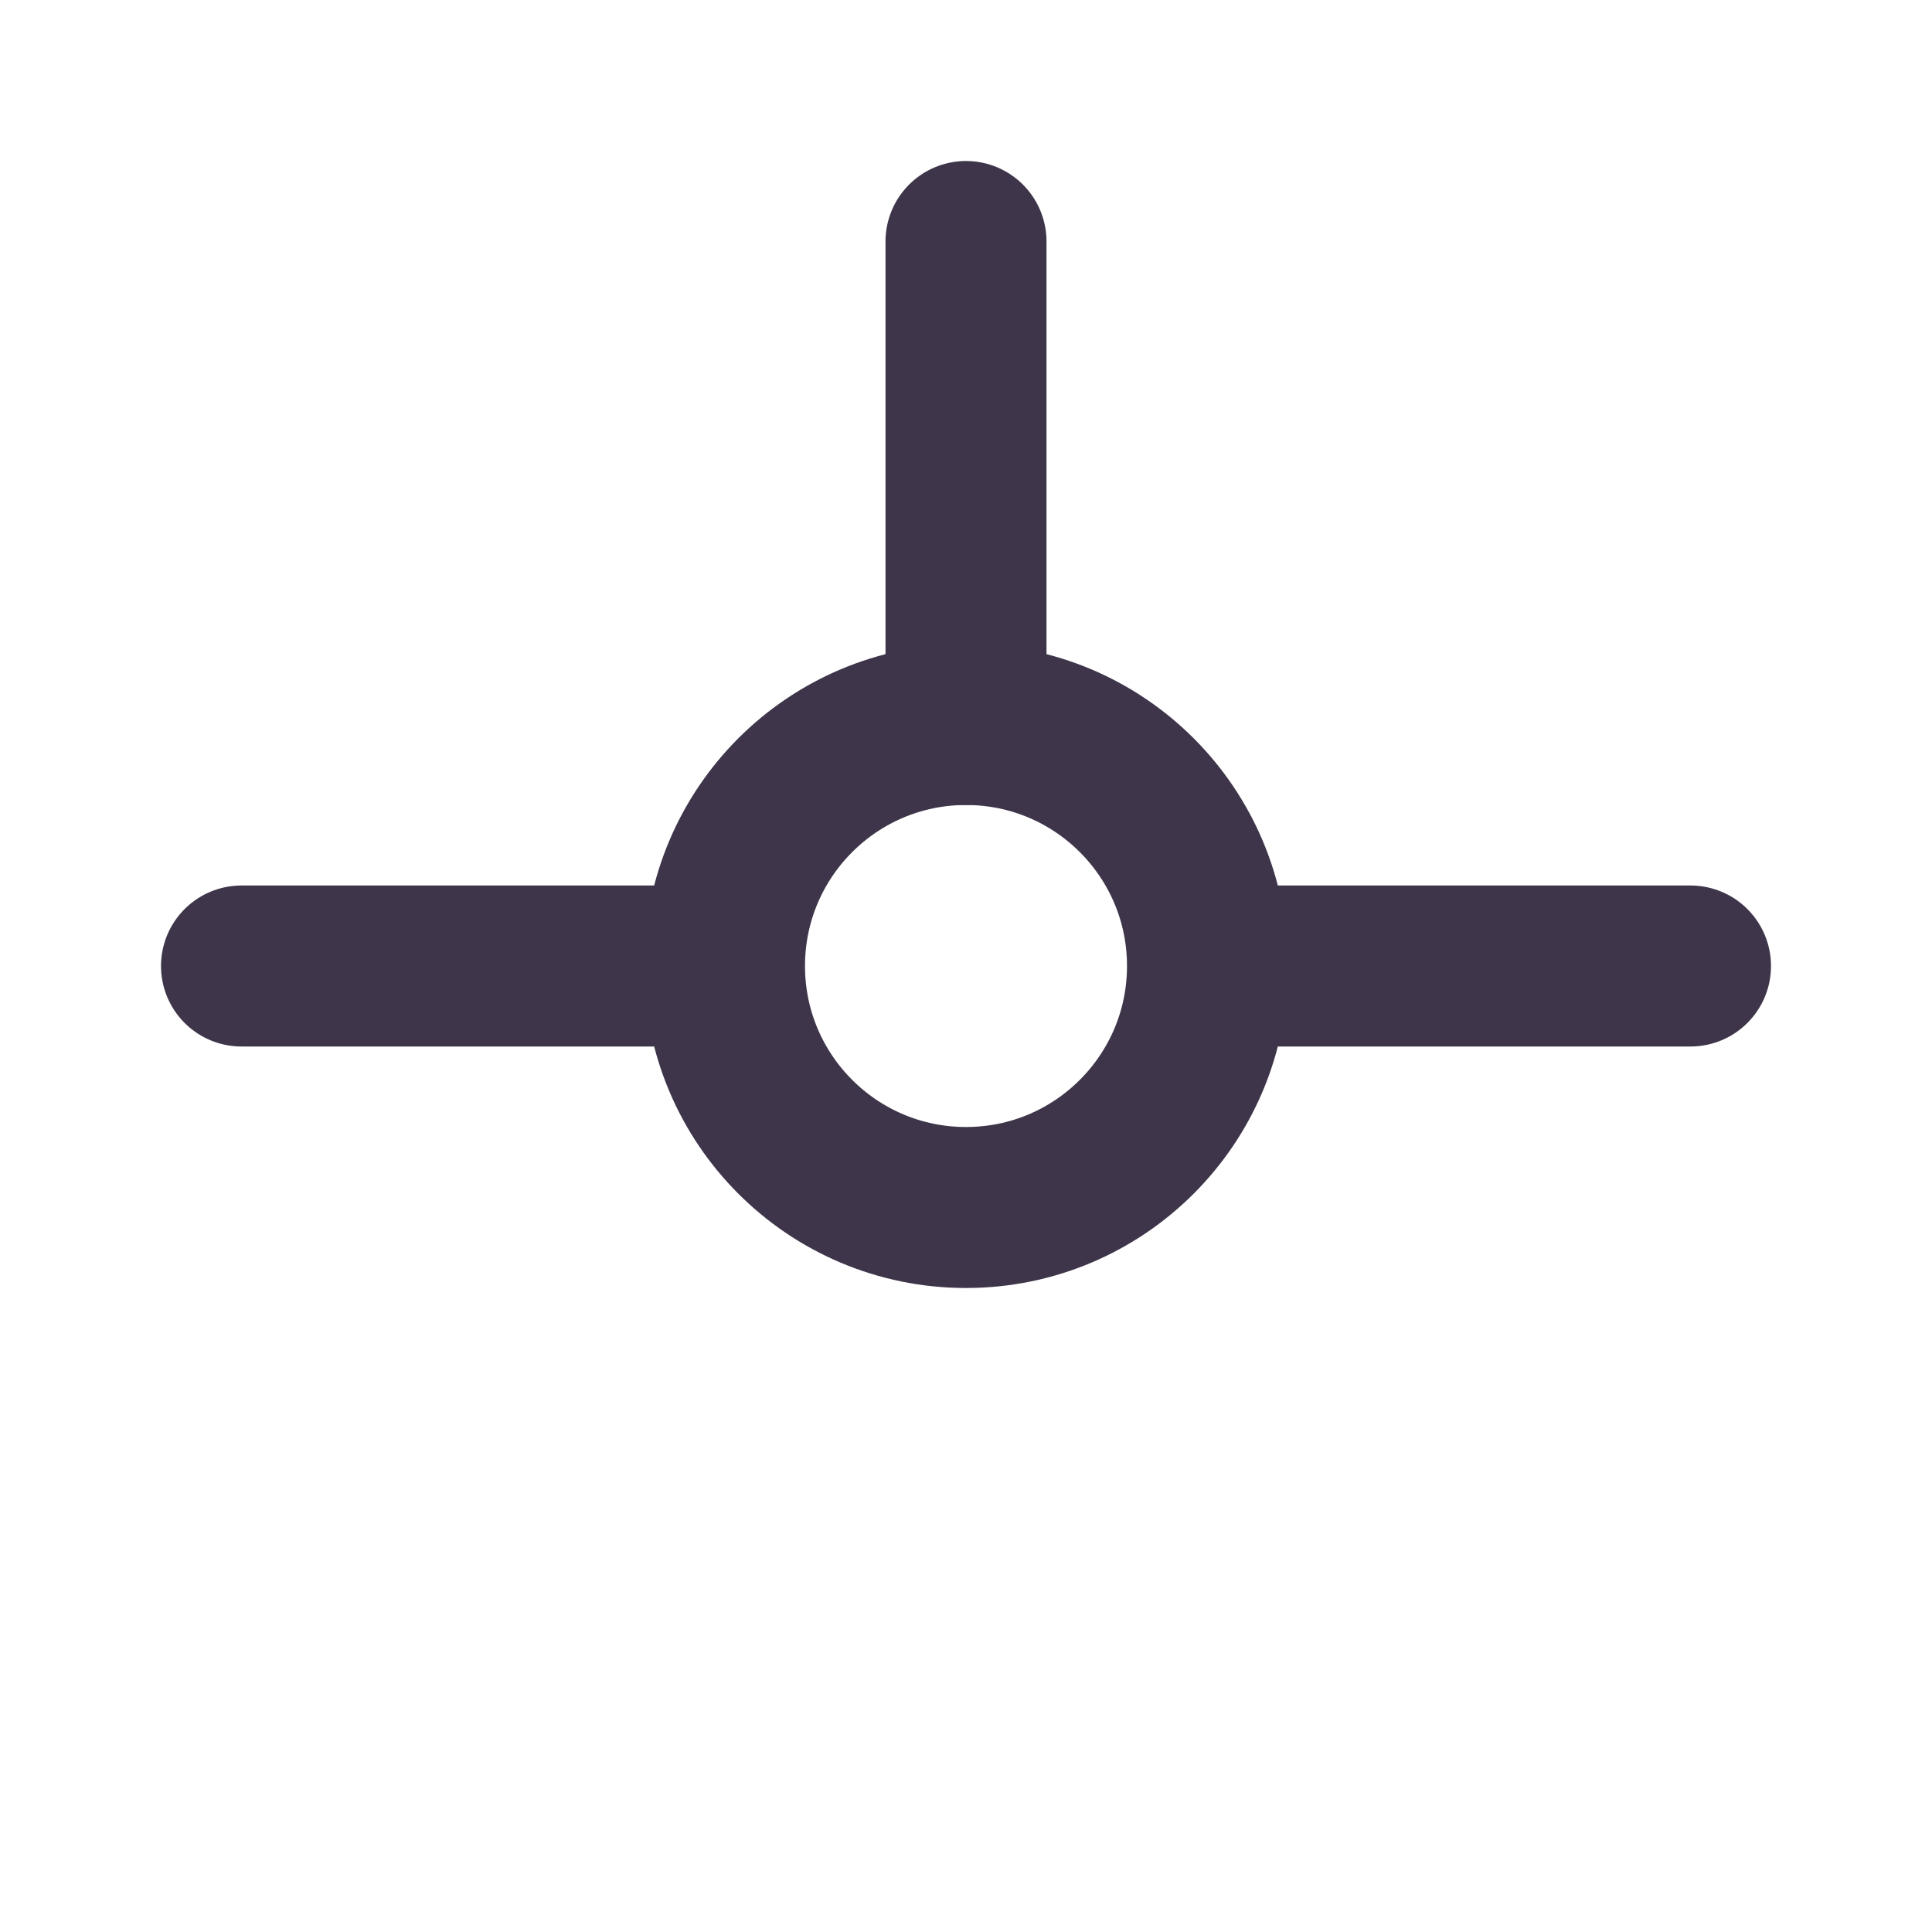
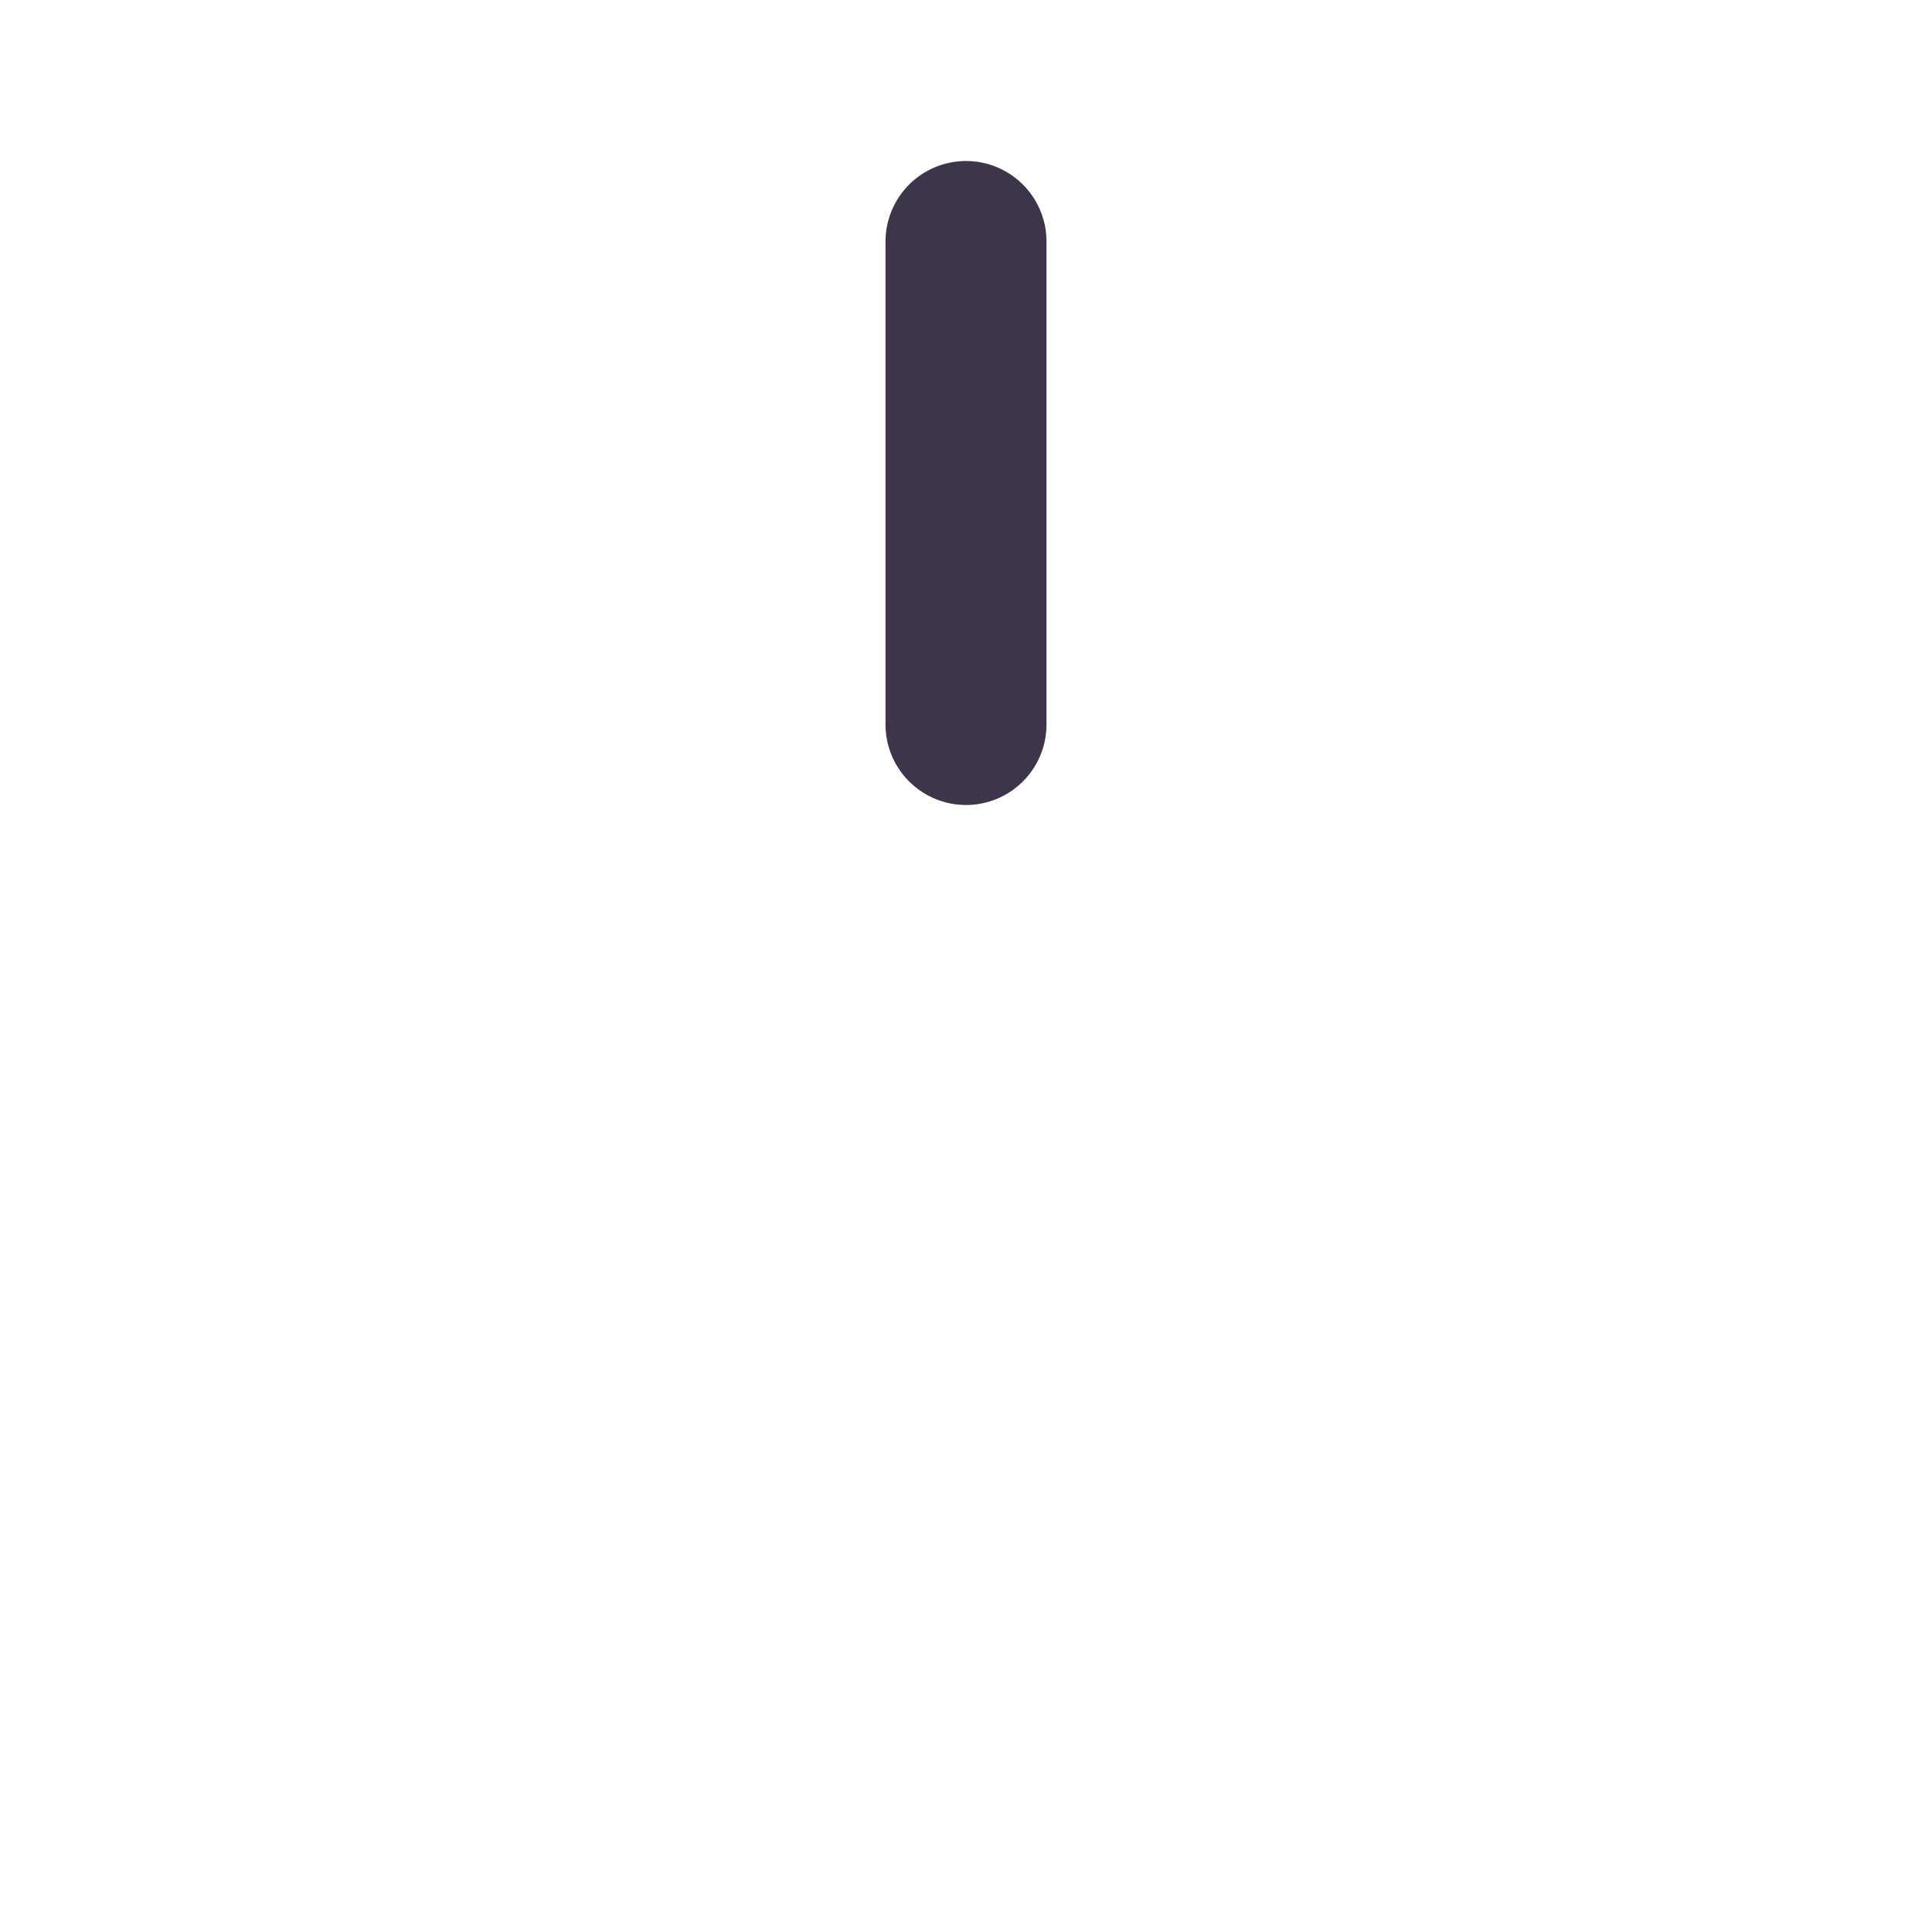
<svg xmlns="http://www.w3.org/2000/svg" width="24" height="24" viewBox="0 0 24 24" fill="none">
-   <path d="M15 12C15 13.657 13.657 15 12 15C10.343 15 9 13.657 9 12M15 12C15 10.343 13.657 9 12 9C10.343 9 9 10.343 9 12M15 12H21M9 12H3" stroke="#3E354A" stroke-width="2" stroke-linecap="round" stroke-linejoin="round" />
  <path d="M12 3L12 9" stroke="#3E354A" stroke-width="2" stroke-linecap="round" />
</svg>